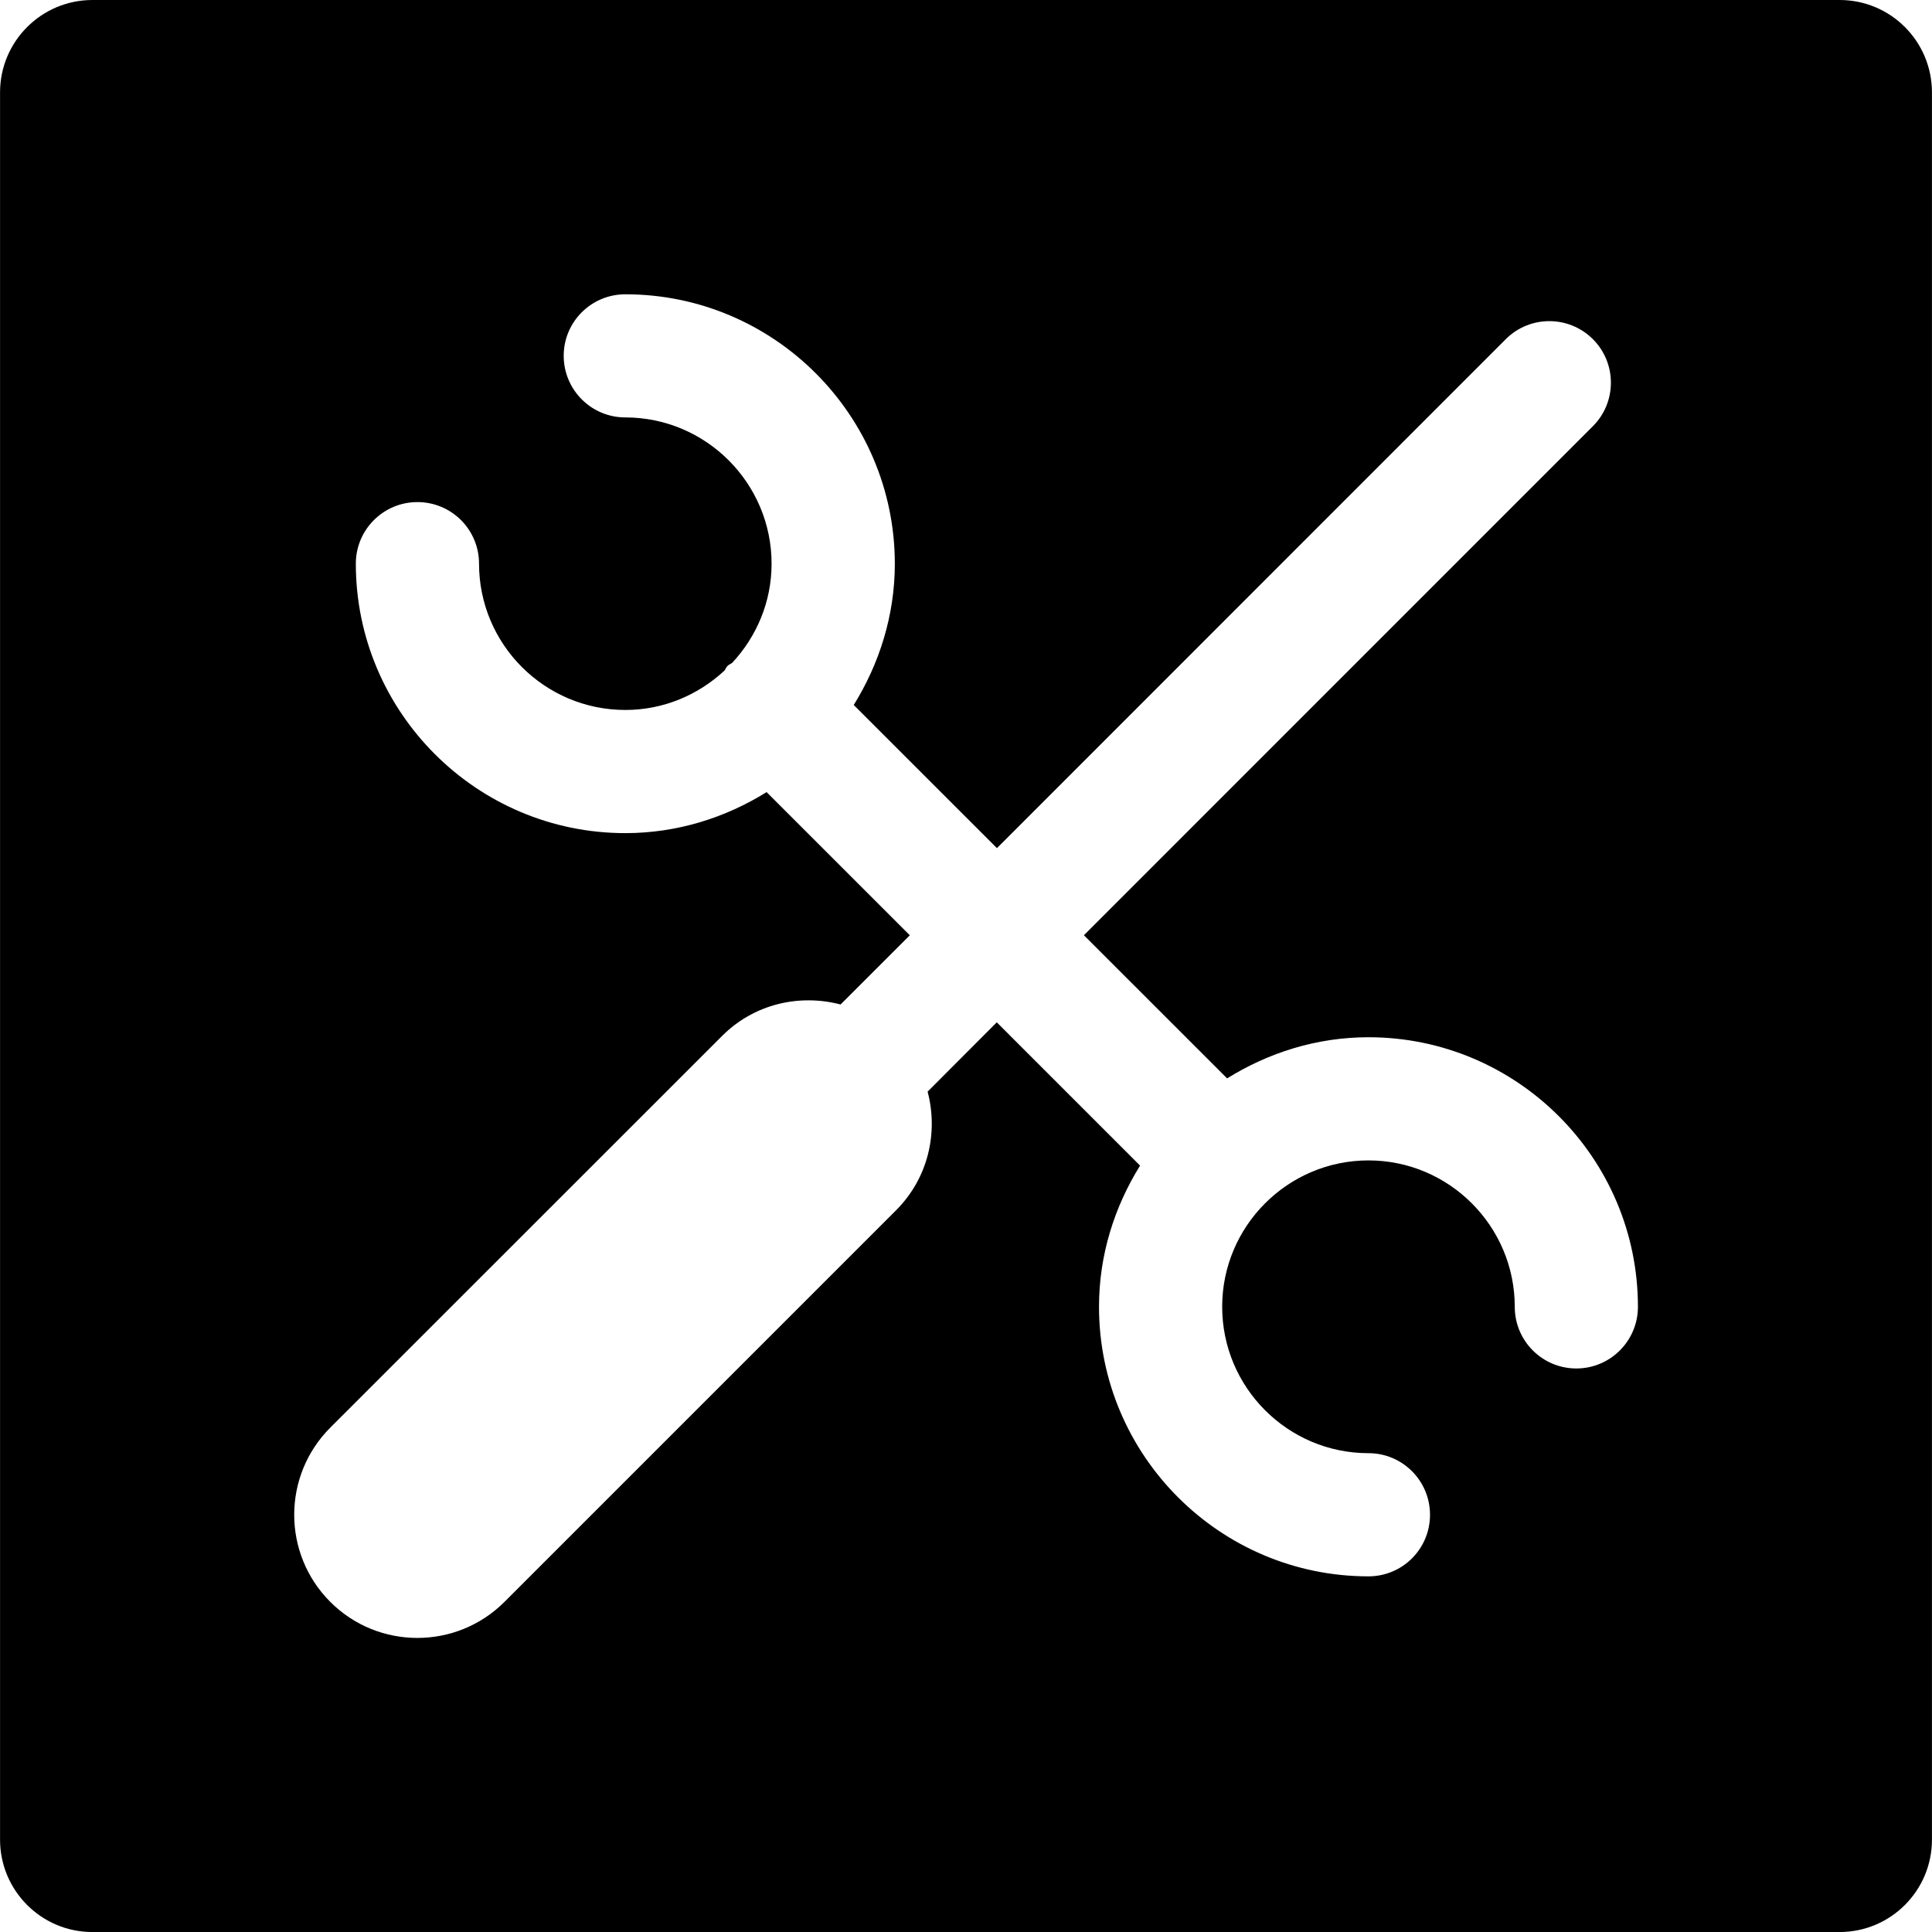
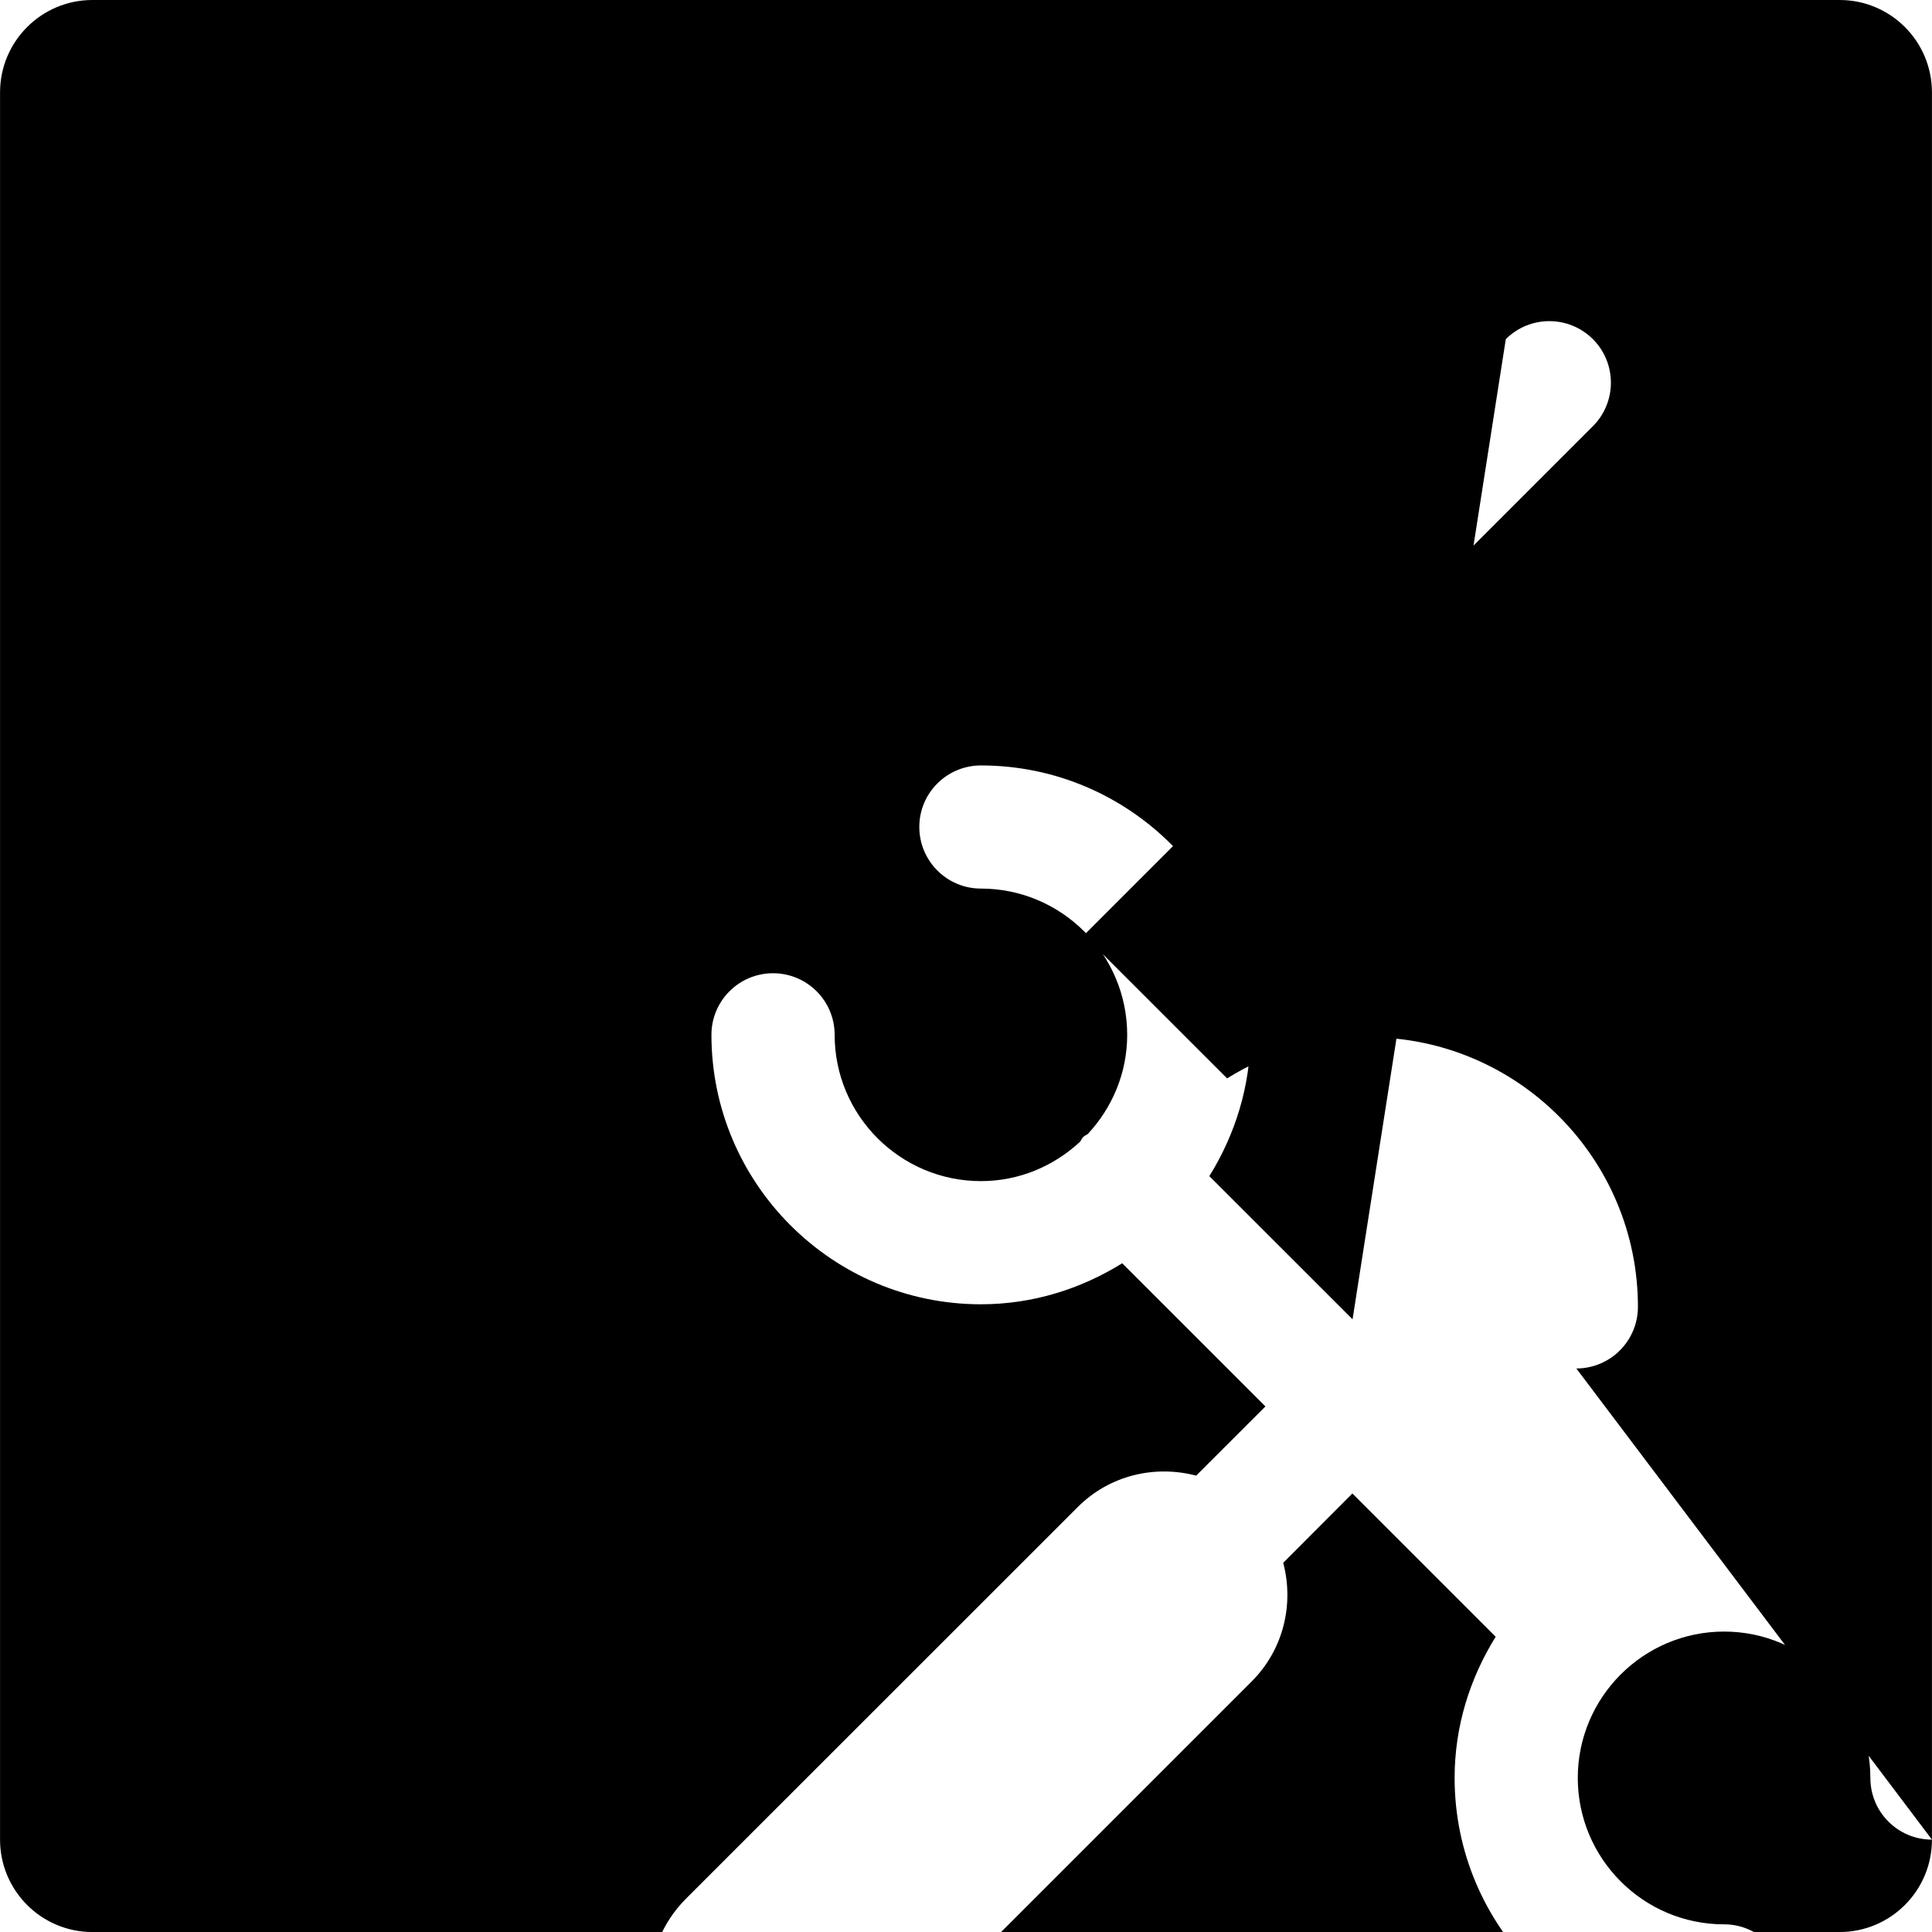
<svg xmlns="http://www.w3.org/2000/svg" fill="#000000" version="1.1" id="Capa_1" width="800px" height="800px" viewBox="0 0 43.105 43.105" xml:space="preserve">
  <g>
    <g>
-       <path d="M43.104,41.044V2.062C43.104,0.924,42.183,0,41.044,0H2.062C0.924,0,0.001,0.924,0.001,2.062v38.982    c0,1.138,0.923,2.062,2.061,2.062h38.981C42.183,43.105,43.104,42.182,43.104,41.044z M35.17,30.532    c-0.759,0-1.374-0.615-1.374-1.375c0-1.8-1.464-3.267-3.264-3.267c-1.801,0-3.264,1.467-3.264,3.265    c0,1.801,1.463,3.267,3.264,3.267c0.758,0,1.373,0.614,1.373,1.375c0,0.76-0.614,1.373-1.373,1.373    c-3.313,0-6.012-2.697-6.012-6.015c0-1.159,0.346-2.231,0.916-3.149l-3.197-3.197l-1.543,1.547    c0.241,0.914,0.015,1.927-0.703,2.646l-8.738,8.738c-0.537,0.536-1.24,0.804-1.943,0.804c-0.704,0-1.407-0.268-1.943-0.804    c-1.073-1.074-1.073-2.813,0-3.888l8.739-8.736c0.717-0.721,1.73-0.945,2.646-0.705l1.545-1.544l-3.195-3.194    c-0.92,0.571-1.994,0.915-3.153,0.915c-3.315,0-6.012-2.697-6.012-6.012c0-0.757,0.614-1.374,1.374-1.374    c0.76,0,1.375,0.614,1.375,1.374c0,1.801,1.464,3.264,3.264,3.264c0.854,0,1.626-0.336,2.209-0.876    c0.028-0.034,0.04-0.077,0.071-0.107c0.031-0.031,0.073-0.043,0.107-0.071c0.54-0.582,0.876-1.355,0.876-2.209    c0-1.799-1.465-3.264-3.264-3.264c-0.759,0-1.375-0.617-1.374-1.377c0.001-0.757,0.616-1.37,1.375-1.37h0.001    c3.313,0,6.009,2.696,6.012,6.011c-0.001,1.158-0.347,2.232-0.917,3.152l3.195,3.194L33.596,7.567    c0.536-0.536,1.406-0.536,1.943,0c0.536,0.536,0.536,1.406,0,1.942L24.183,20.866l3.195,3.194    c0.919-0.571,1.994-0.918,3.154-0.918c3.314,0,6.012,2.697,6.012,6.015C36.544,29.916,35.928,30.532,35.17,30.532z" />
+       <path d="M43.104,41.044V2.062C43.104,0.924,42.183,0,41.044,0H2.062C0.924,0,0.001,0.924,0.001,2.062v38.982    c0,1.138,0.923,2.062,2.061,2.062h38.981C42.183,43.105,43.104,42.182,43.104,41.044z c-0.759,0-1.374-0.615-1.374-1.375c0-1.8-1.464-3.267-3.264-3.267c-1.801,0-3.264,1.467-3.264,3.265    c0,1.801,1.463,3.267,3.264,3.267c0.758,0,1.373,0.614,1.373,1.375c0,0.76-0.614,1.373-1.373,1.373    c-3.313,0-6.012-2.697-6.012-6.015c0-1.159,0.346-2.231,0.916-3.149l-3.197-3.197l-1.543,1.547    c0.241,0.914,0.015,1.927-0.703,2.646l-8.738,8.738c-0.537,0.536-1.24,0.804-1.943,0.804c-0.704,0-1.407-0.268-1.943-0.804    c-1.073-1.074-1.073-2.813,0-3.888l8.739-8.736c0.717-0.721,1.73-0.945,2.646-0.705l1.545-1.544l-3.195-3.194    c-0.92,0.571-1.994,0.915-3.153,0.915c-3.315,0-6.012-2.697-6.012-6.012c0-0.757,0.614-1.374,1.374-1.374    c0.76,0,1.375,0.614,1.375,1.374c0,1.801,1.464,3.264,3.264,3.264c0.854,0,1.626-0.336,2.209-0.876    c0.028-0.034,0.04-0.077,0.071-0.107c0.031-0.031,0.073-0.043,0.107-0.071c0.54-0.582,0.876-1.355,0.876-2.209    c0-1.799-1.465-3.264-3.264-3.264c-0.759,0-1.375-0.617-1.374-1.377c0.001-0.757,0.616-1.37,1.375-1.37h0.001    c3.313,0,6.009,2.696,6.012,6.011c-0.001,1.158-0.347,2.232-0.917,3.152l3.195,3.194L33.596,7.567    c0.536-0.536,1.406-0.536,1.943,0c0.536,0.536,0.536,1.406,0,1.942L24.183,20.866l3.195,3.194    c0.919-0.571,1.994-0.918,3.154-0.918c3.314,0,6.012,2.697,6.012,6.015C36.544,29.916,35.928,30.532,35.17,30.532z" />
    </g>
  </g>
</svg>